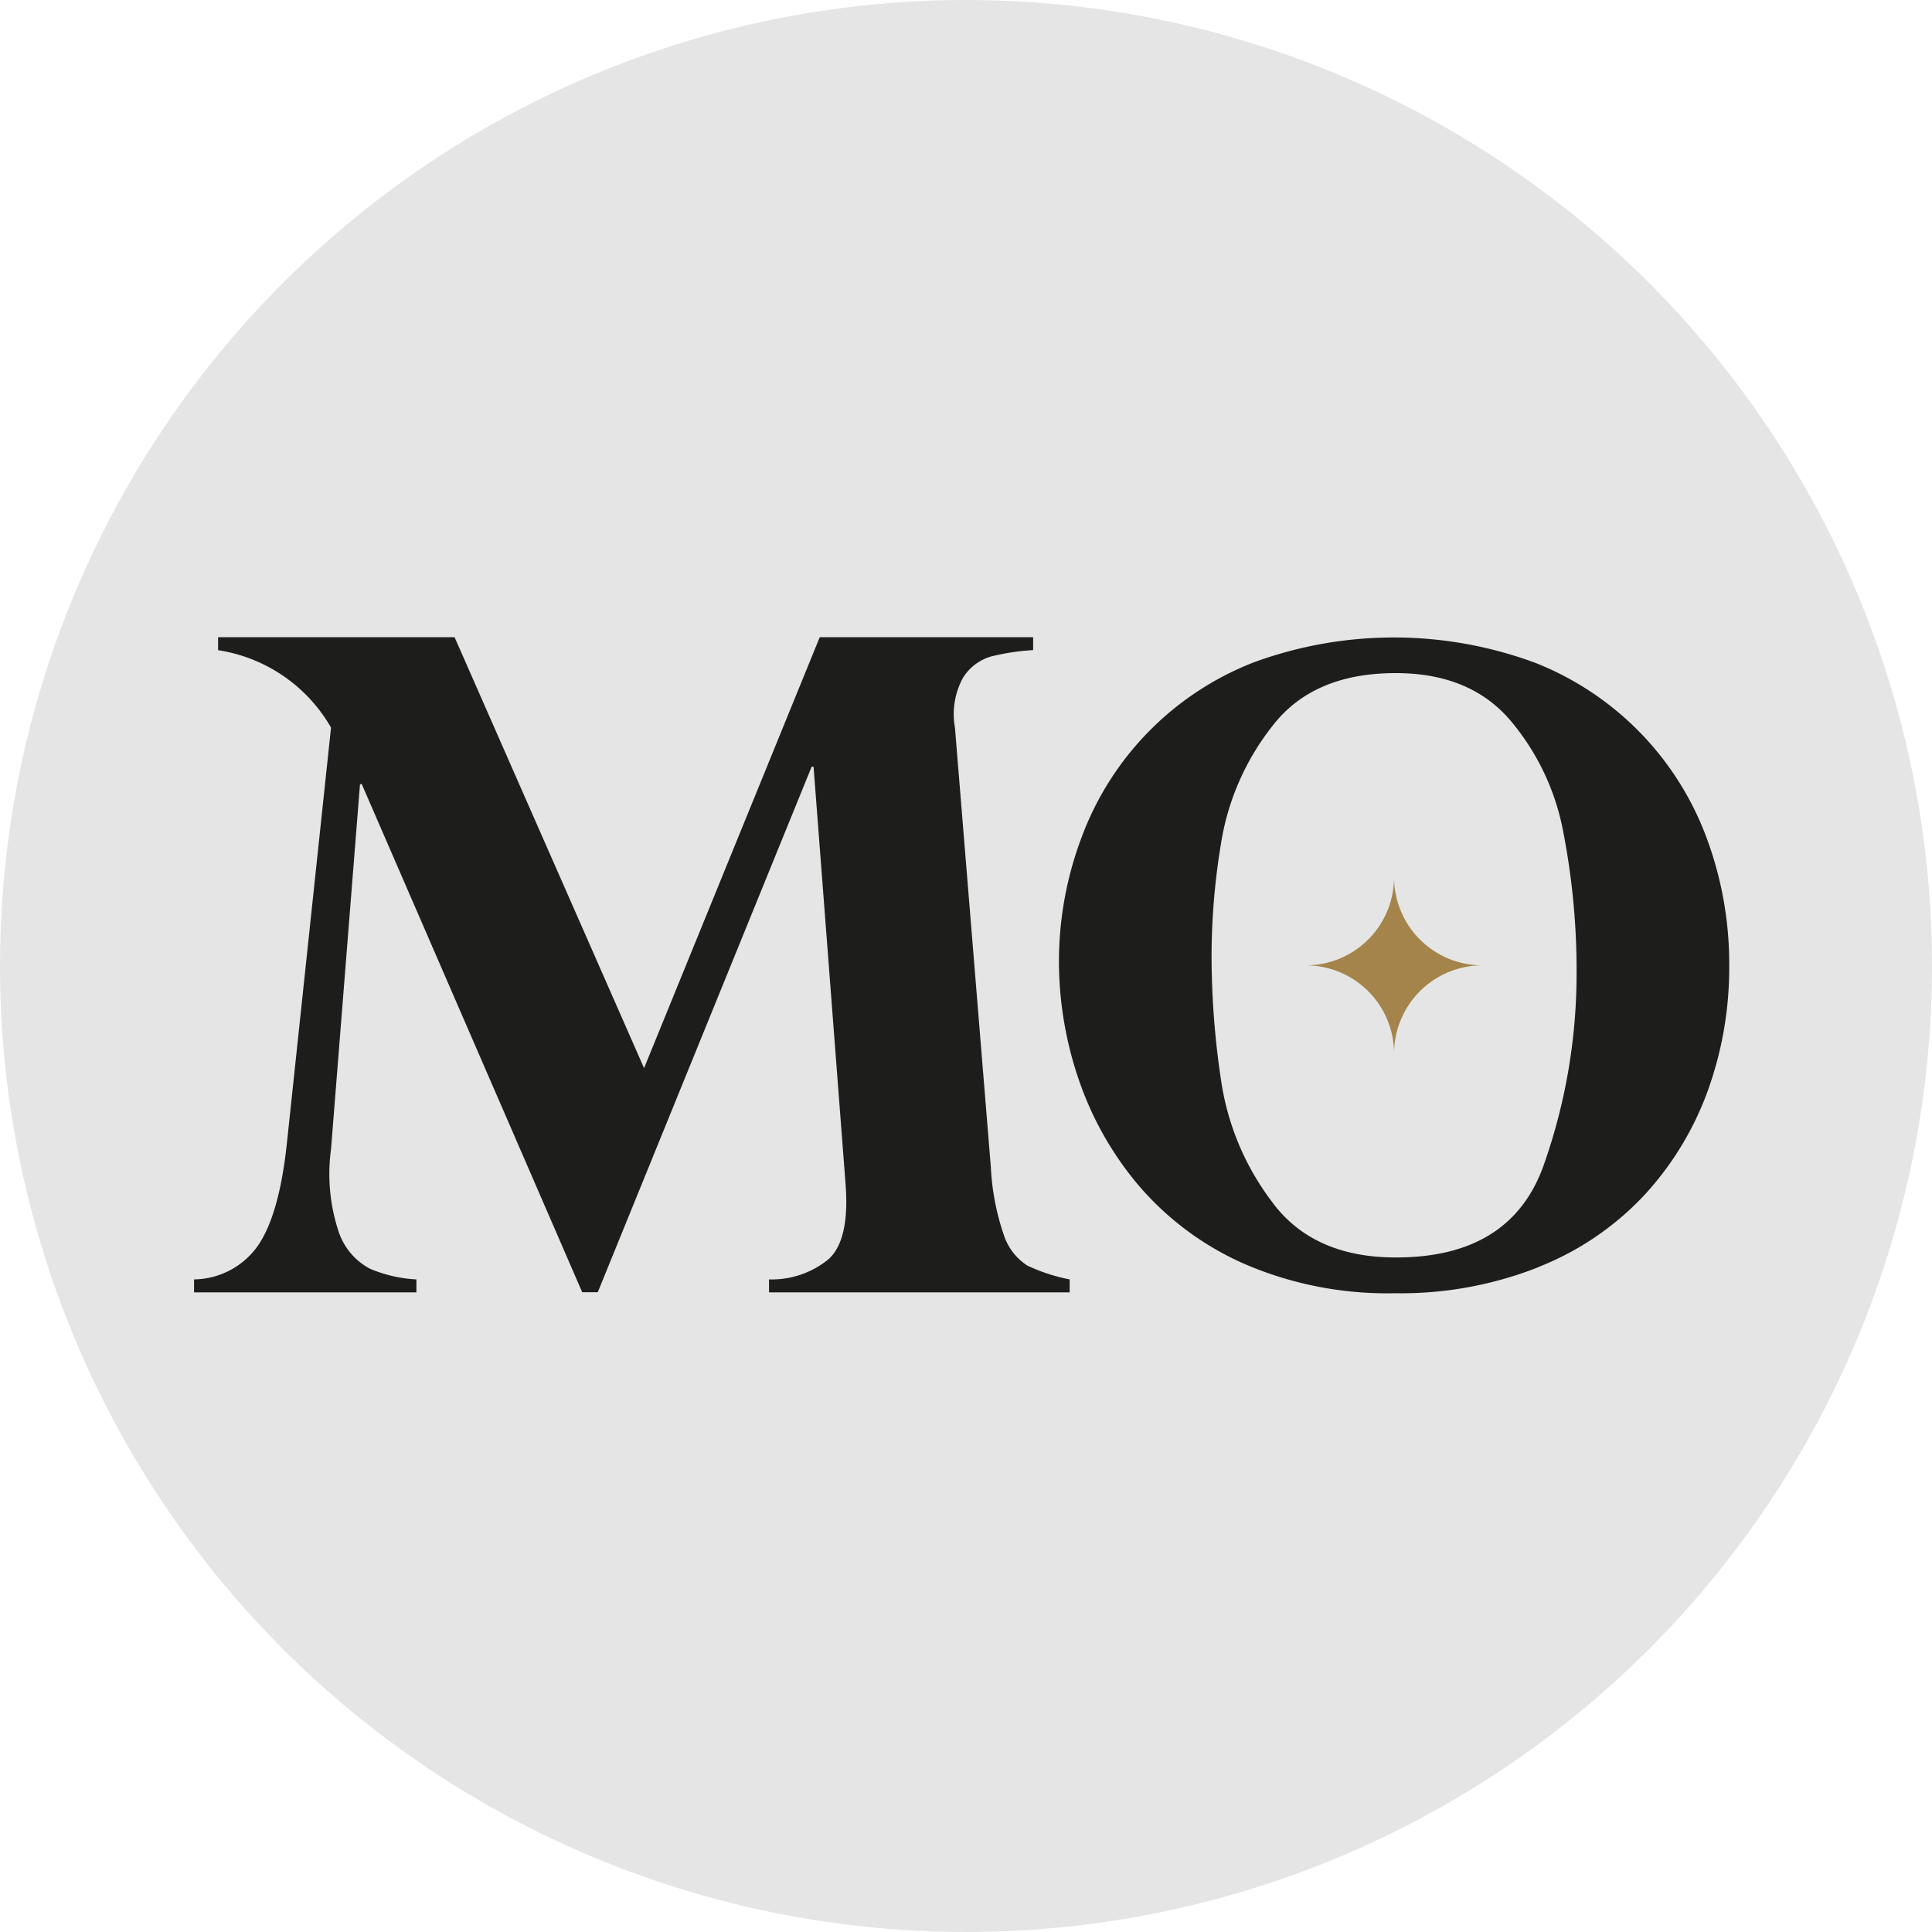
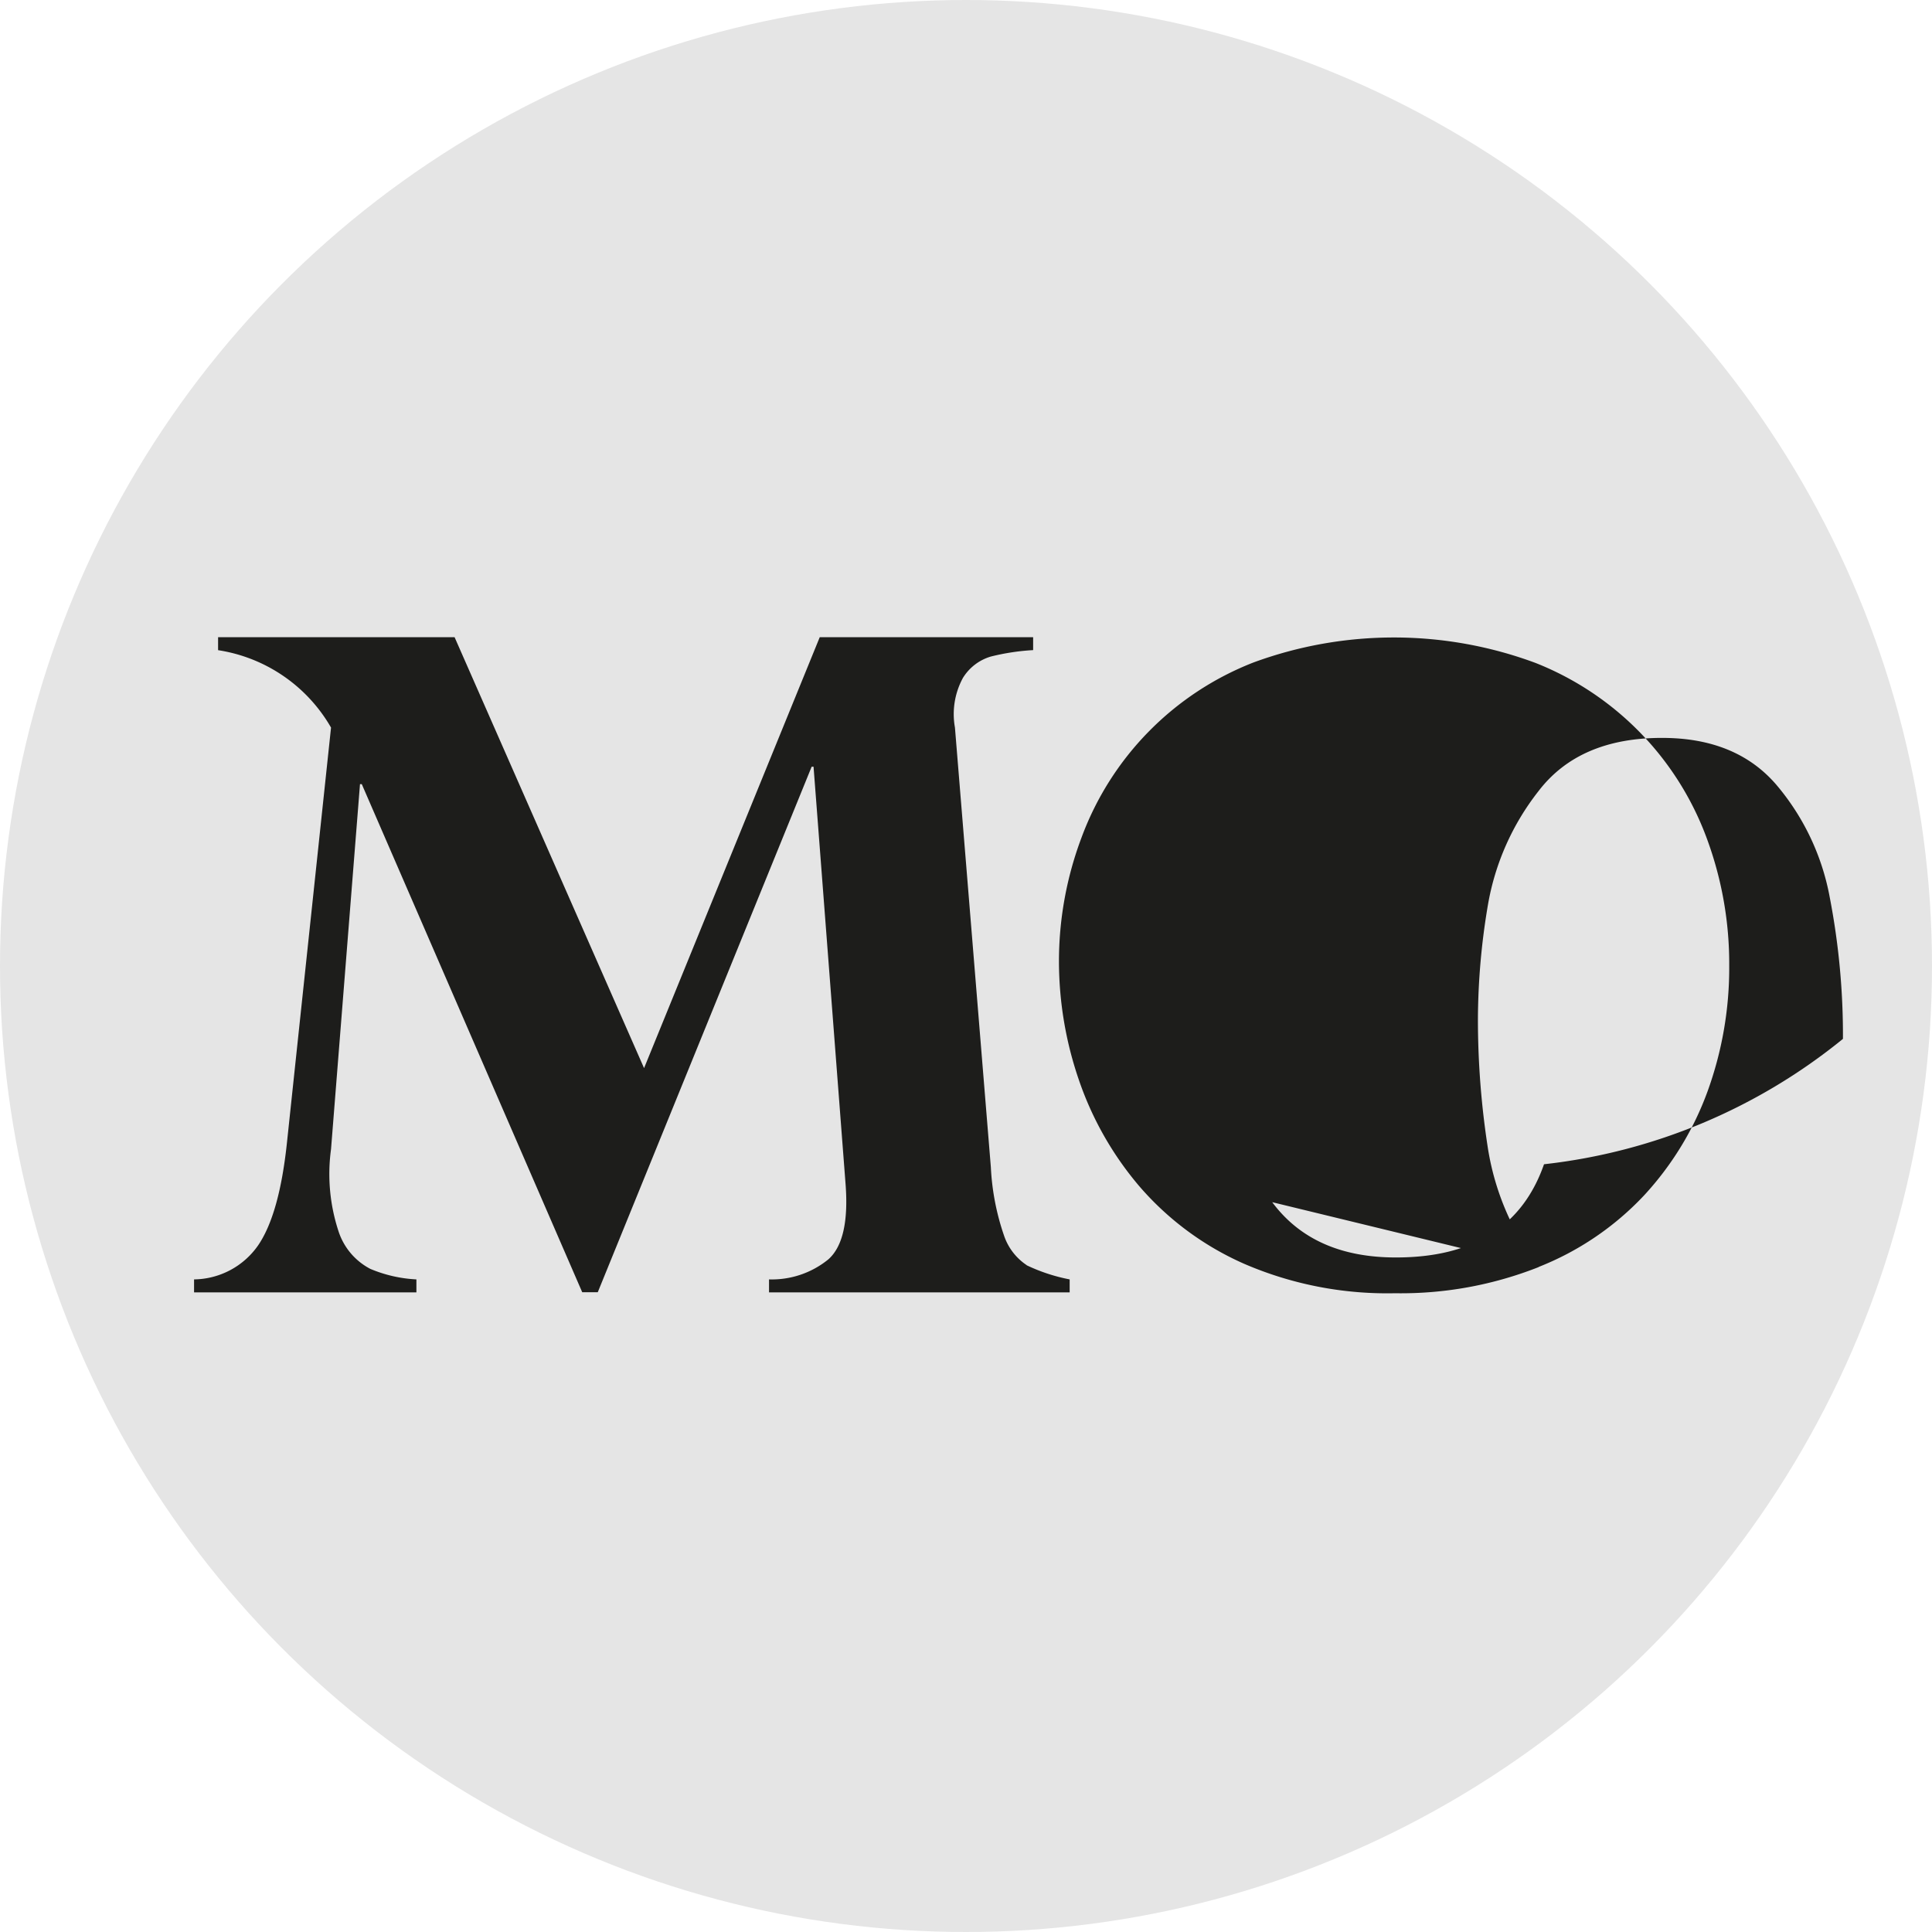
<svg xmlns="http://www.w3.org/2000/svg" width="164" height="164" viewBox="0 0 164 164">
  <g id="Gruppe_17" data-name="Gruppe 17" transform="translate(-988 -793)">
    <circle id="Ellipse_14" data-name="Ellipse 14" cx="82" cy="82" r="82" transform="translate(988 793)" fill="#e5e5e5" />
    <g id="Gruppe_16" data-name="Gruppe 16" transform="translate(-4.467 -1.909)">
      <path id="Pfad_8" data-name="Pfad 8" d="M379.616,53.3a4.886,4.886,0,0,1-1.922-2.512,20.867,20.867,0,0,1-1.117-5.8L373.528,7.666a6.44,6.44,0,0,1,.676-4.209,4.168,4.168,0,0,1,2.362-1.814,19.209,19.209,0,0,1,3.6-.548V0H362.051L347.139,36.578,331.056,0H310.98V1.1a13.4,13.4,0,0,1,9.587,6.57l-3.736,35.182q-.644,6.152-2.469,8.793a6.725,6.725,0,0,1-5.422,2.867v1.1h18.874v-1.1a11.552,11.552,0,0,1-3.908-.891,5.52,5.52,0,0,1-2.695-3.167,15.569,15.569,0,0,1-.644-7l2.459-30.984h.15L341.889,55.6h1.321l18.155-44.608h.161l2.716,35.4q.37,4.8-1.46,6.42a7.6,7.6,0,0,1-5.035,1.7v1.1h25.52v-1.1a15.061,15.061,0,0,1-3.65-1.2Z" transform="translate(700 849)" fill="#1d1d1b" />
-       <path id="Pfad_9" data-name="Pfad 9" d="M418.042,53.454a24.711,24.711,0,0,0,8.943-6.066,26.25,26.25,0,0,0,5.4-8.847,30.749,30.749,0,0,0,1.836-10.672,30.648,30.648,0,0,0-1.89-10.758A25.476,25.476,0,0,0,417.8,2.189a34.533,34.533,0,0,0-23.974-.043,25.4,25.4,0,0,0-14.59,14.869,29.82,29.82,0,0,0-1.911,10.629,31.036,31.036,0,0,0,1.664,9.856,27.733,27.733,0,0,0,5.132,9.072,25.1,25.1,0,0,0,8.922,6.613,30.581,30.581,0,0,0,12.8,2.5,31.8,31.8,0,0,0,12.207-2.222Zm-22.61-5.5a22.418,22.418,0,0,1-4.305-10.07,71.192,71.192,0,0,1-.848-10.951,58.975,58.975,0,0,1,.848-9.705,21.531,21.531,0,0,1,4.284-9.652q3.462-4.541,10.511-4.531,6.264,0,9.684,3.972a20.5,20.5,0,0,1,4.541,9.577,61.536,61.536,0,0,1,1.117,12A48.742,48.742,0,0,1,418.5,44.736q-2.77,7.923-12.583,7.912-7.005,0-10.489-4.692Z" transform="translate(705.033 849.002)" fill="#1d1d1b" />
-       <path id="Pfad_10" data-name="Pfad 10" d="M404.324,33.938h0a7.494,7.494,0,0,0-7.494-7.494h0a7.494,7.494,0,0,0,7.494-7.494h0a7.494,7.494,0,0,0,7.494,7.494h0A7.494,7.494,0,0,0,404.324,33.938Z" transform="translate(706.48 850.411)" fill="#a4844a" />
+       <path id="Pfad_9" data-name="Pfad 9" d="M418.042,53.454a24.711,24.711,0,0,0,8.943-6.066,26.25,26.25,0,0,0,5.4-8.847,30.749,30.749,0,0,0,1.836-10.672,30.648,30.648,0,0,0-1.89-10.758A25.476,25.476,0,0,0,417.8,2.189a34.533,34.533,0,0,0-23.974-.043,25.4,25.4,0,0,0-14.59,14.869,29.82,29.82,0,0,0-1.911,10.629,31.036,31.036,0,0,0,1.664,9.856,27.733,27.733,0,0,0,5.132,9.072,25.1,25.1,0,0,0,8.922,6.613,30.581,30.581,0,0,0,12.8,2.5,31.8,31.8,0,0,0,12.207-2.222Za22.418,22.418,0,0,1-4.305-10.07,71.192,71.192,0,0,1-.848-10.951,58.975,58.975,0,0,1,.848-9.705,21.531,21.531,0,0,1,4.284-9.652q3.462-4.541,10.511-4.531,6.264,0,9.684,3.972a20.5,20.5,0,0,1,4.541,9.577,61.536,61.536,0,0,1,1.117,12A48.742,48.742,0,0,1,418.5,44.736q-2.77,7.923-12.583,7.912-7.005,0-10.489-4.692Z" transform="translate(705.033 849.002)" fill="#1d1d1b" />
    </g>
  </g>
</svg>